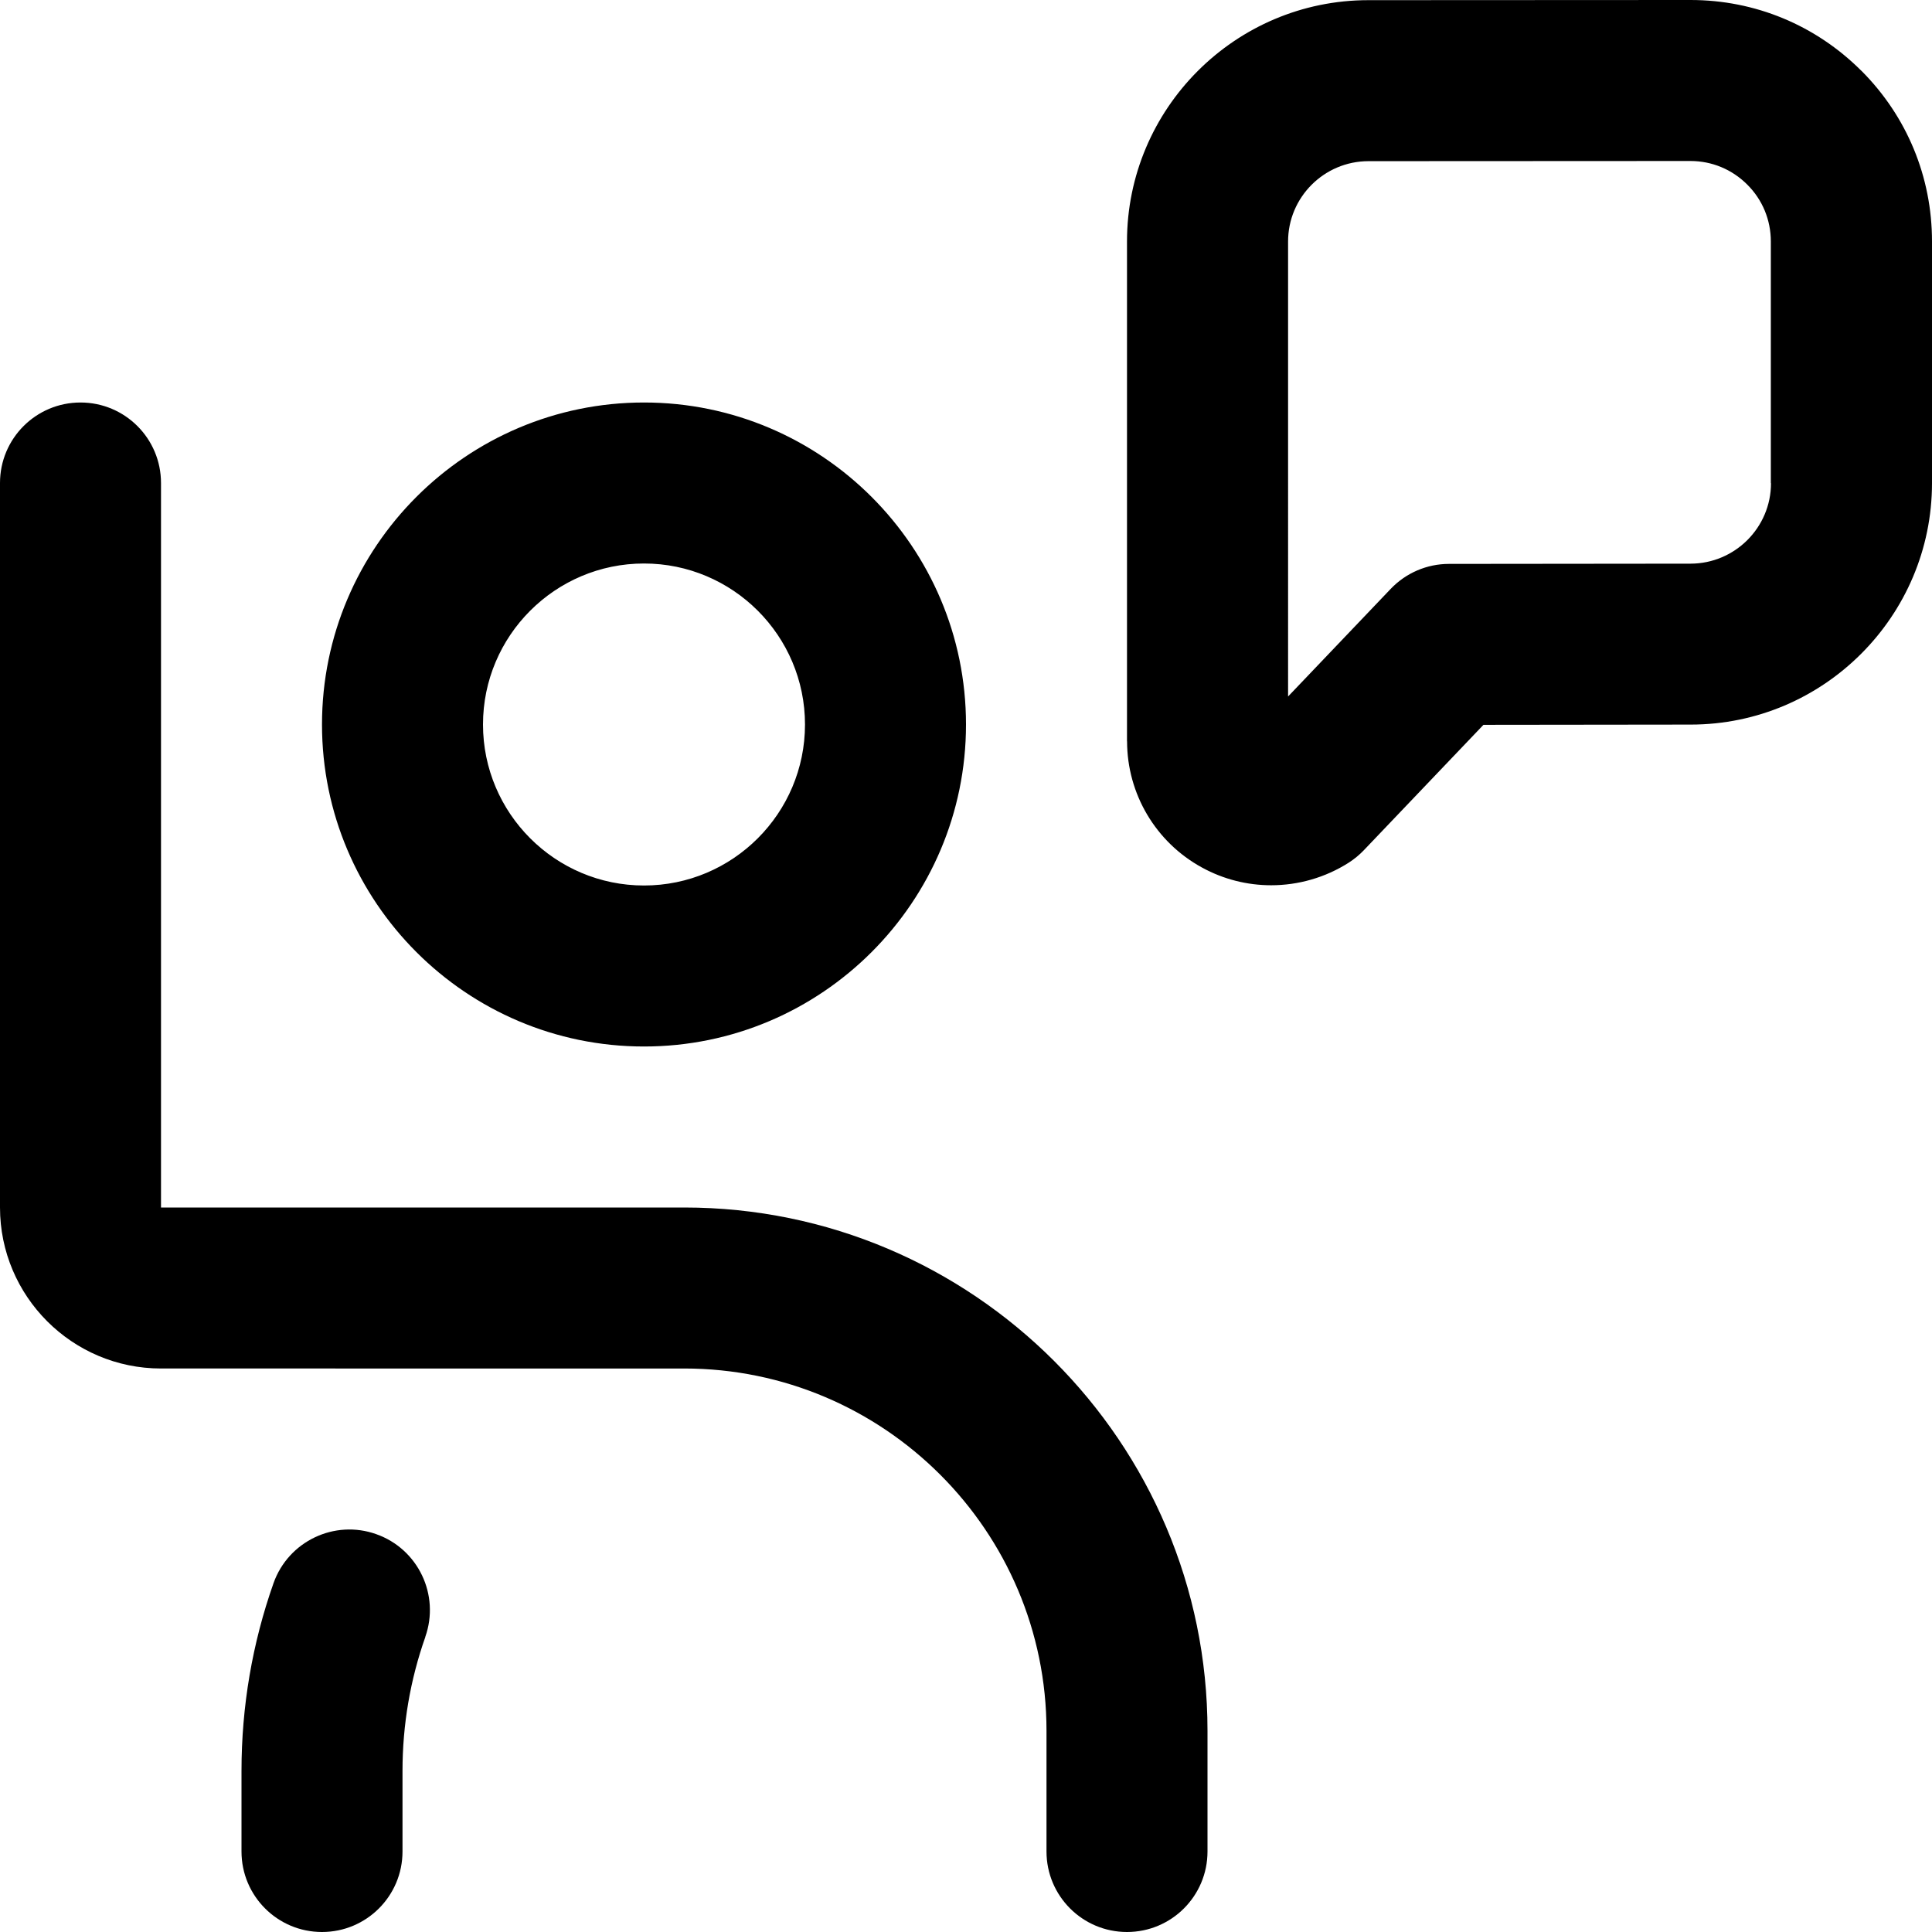
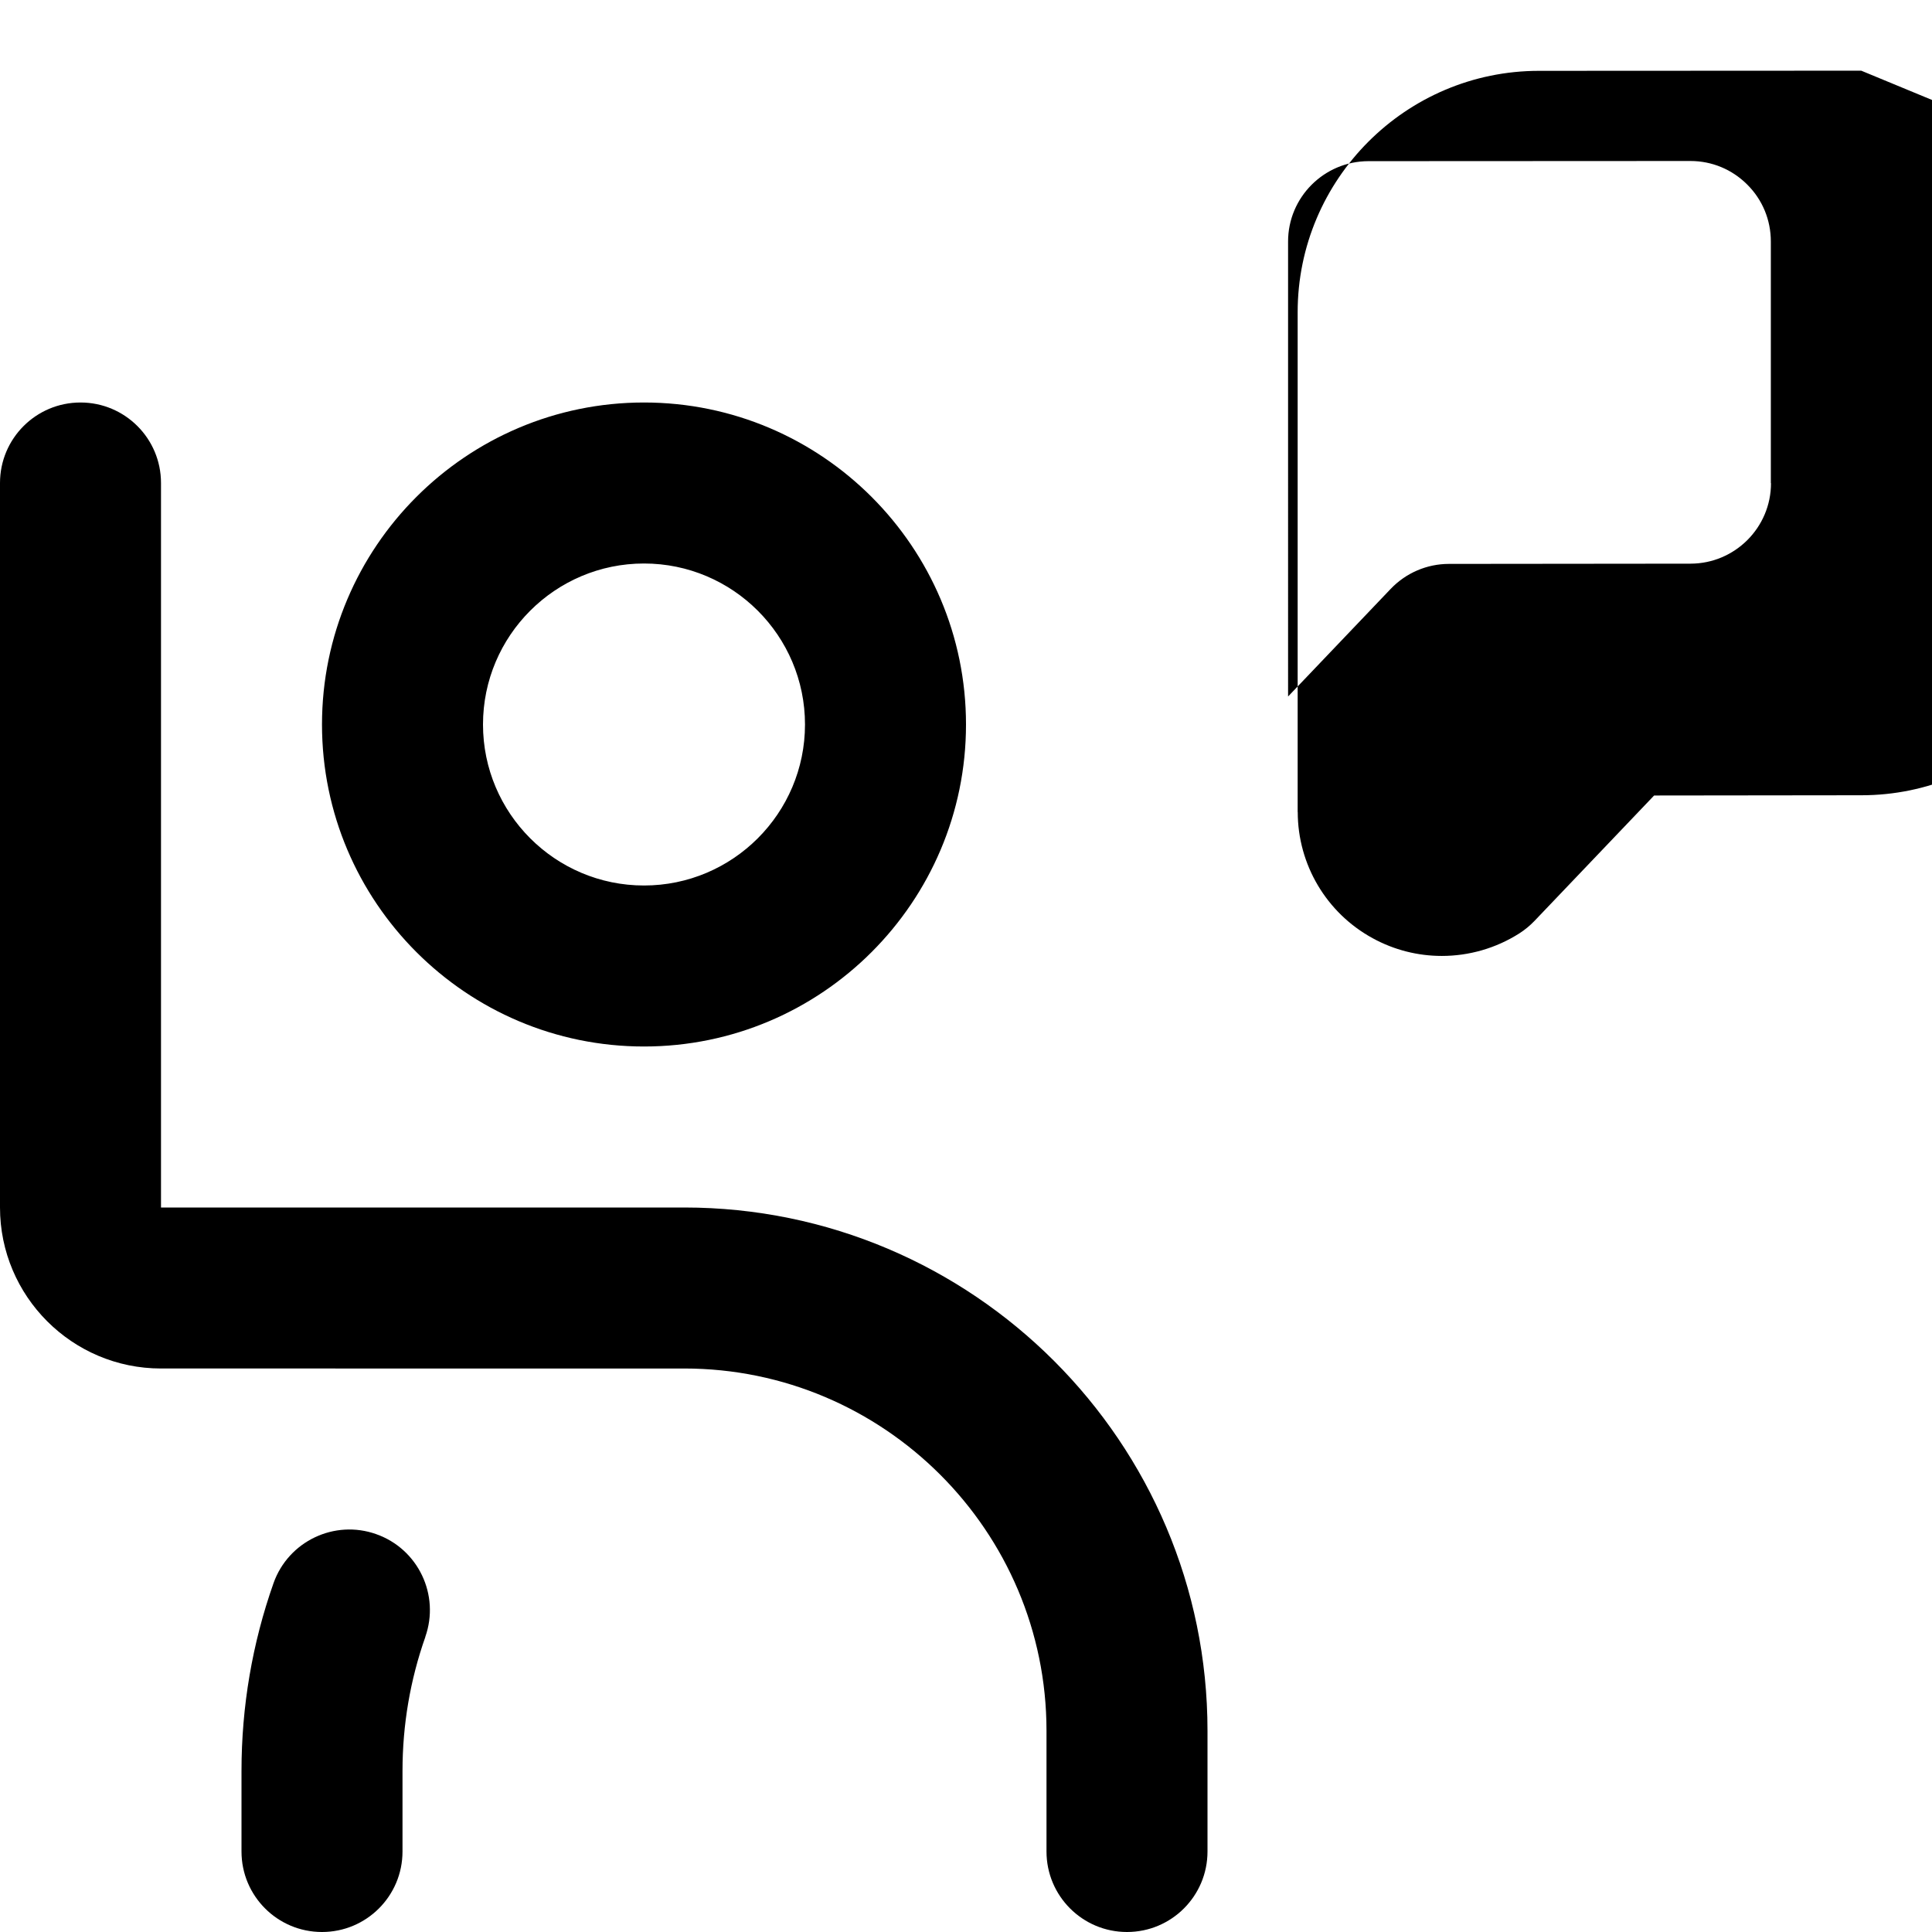
<svg xmlns="http://www.w3.org/2000/svg" id="Layer_1" data-name="Layer 1" viewBox="0 0 24 24">
-   <path d="m8,13c2.206,0,4-1.794,4-4s-1.794-4-4-4-4,1.794-4,4,1.794,4,4,4Zm0-6c1.103,0,2,.897,2,2s-.897,2-2,2-2-.897-2-2,.897-2,2-2Zm7,14.5v1.5c0,.553-.448,1-1,1s-1-.447-1-1v-1.5c0-2.481-2.019-4.5-4.5-4.5H2c-1.103,0-2-.897-2-2V6c0-.553.448-1,1-1s1,.447,1,1v9h6.5c3.584,0,6.5,2.916,6.5,6.5ZM23.121.878c-.567-.566-1.319-.878-2.12-.878h-.003l-4,.002c-1.654,0-2.999,1.348-2.998,3v6.207s.001,0,.001,0c0,.653.357,1.255.931,1.568.268.147.563.22.859.22.335,0,.671-.094.964-.281.067-.043.13-.095.185-.152l1.488-1.56,2.575-.003c1.652,0,2.997-1.348,2.997-3v-3.002c0-.802-.312-1.555-.879-2.122Zm-1.121,5.124c0,.551-.448.999-.999,1l-3.002.003c-.273,0-.534.112-.723.31l-1.275,1.337V3.002c-.001-.551.447-.999.998-1l4-.002h0c.267,0,.517.104.706.293.189.188.293.439.293.707v3.002ZM5.284,20.334c-.188.532-.284,1.093-.284,1.666v1c0,.553-.448,1-1,1s-1-.447-1-1v-1c0-.801.134-1.586.398-2.334.185-.521.758-.793,1.276-.608.521.184.793.756.609,1.276Z" />
+   <path d="m8,13c2.206,0,4-1.794,4-4s-1.794-4-4-4-4,1.794-4,4,1.794,4,4,4Zm0-6c1.103,0,2,.897,2,2s-.897,2-2,2-2-.897-2-2,.897-2,2-2Zm7,14.5v1.5c0,.553-.448,1-1,1s-1-.447-1-1v-1.5c0-2.481-2.019-4.5-4.5-4.5H2c-1.103,0-2-.897-2-2V6c0-.553.448-1,1-1s1,.447,1,1v9h6.5c3.584,0,6.5,2.916,6.5,6.5ZM23.121.878h-.003l-4,.002c-1.654,0-2.999,1.348-2.998,3v6.207s.001,0,.001,0c0,.653.357,1.255.931,1.568.268.147.563.22.859.22.335,0,.671-.094.964-.281.067-.043.13-.095.185-.152l1.488-1.56,2.575-.003c1.652,0,2.997-1.348,2.997-3v-3.002c0-.802-.312-1.555-.879-2.122Zm-1.121,5.124c0,.551-.448.999-.999,1l-3.002.003c-.273,0-.534.112-.723.31l-1.275,1.337V3.002c-.001-.551.447-.999.998-1l4-.002h0c.267,0,.517.104.706.293.189.188.293.439.293.707v3.002ZM5.284,20.334c-.188.532-.284,1.093-.284,1.666v1c0,.553-.448,1-1,1s-1-.447-1-1v-1c0-.801.134-1.586.398-2.334.185-.521.758-.793,1.276-.608.521.184.793.756.609,1.276Z" />
</svg>